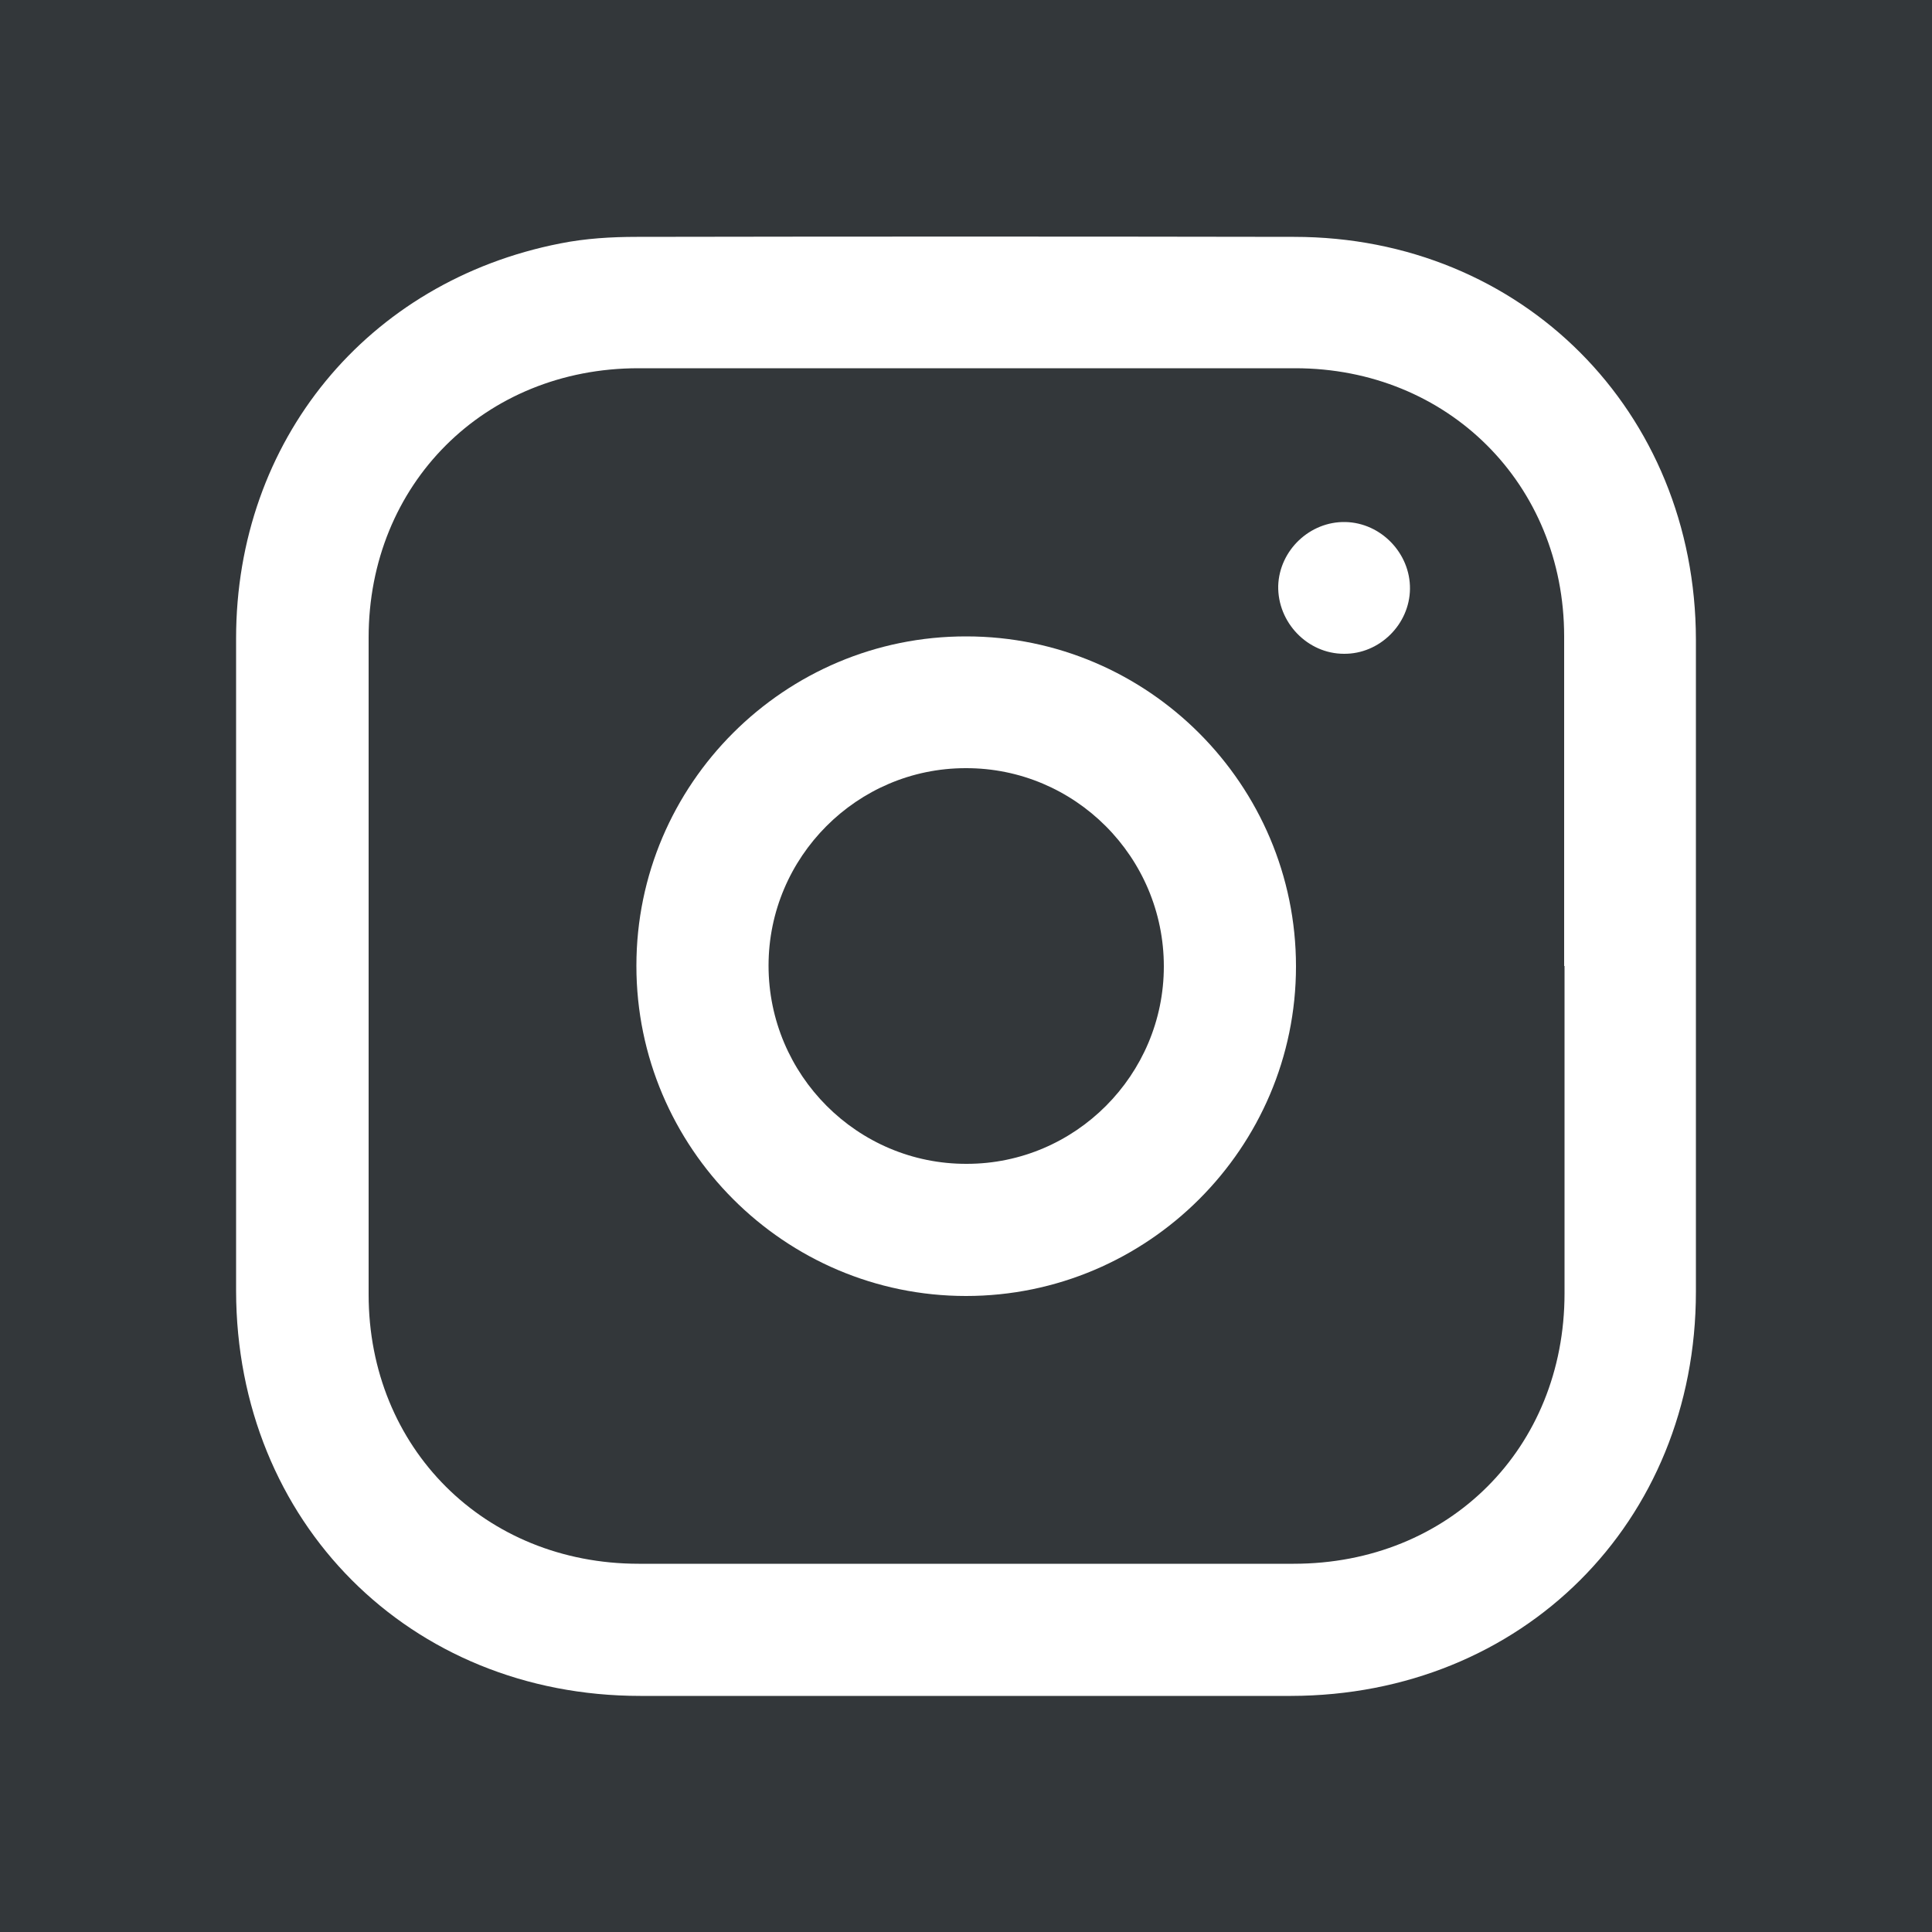
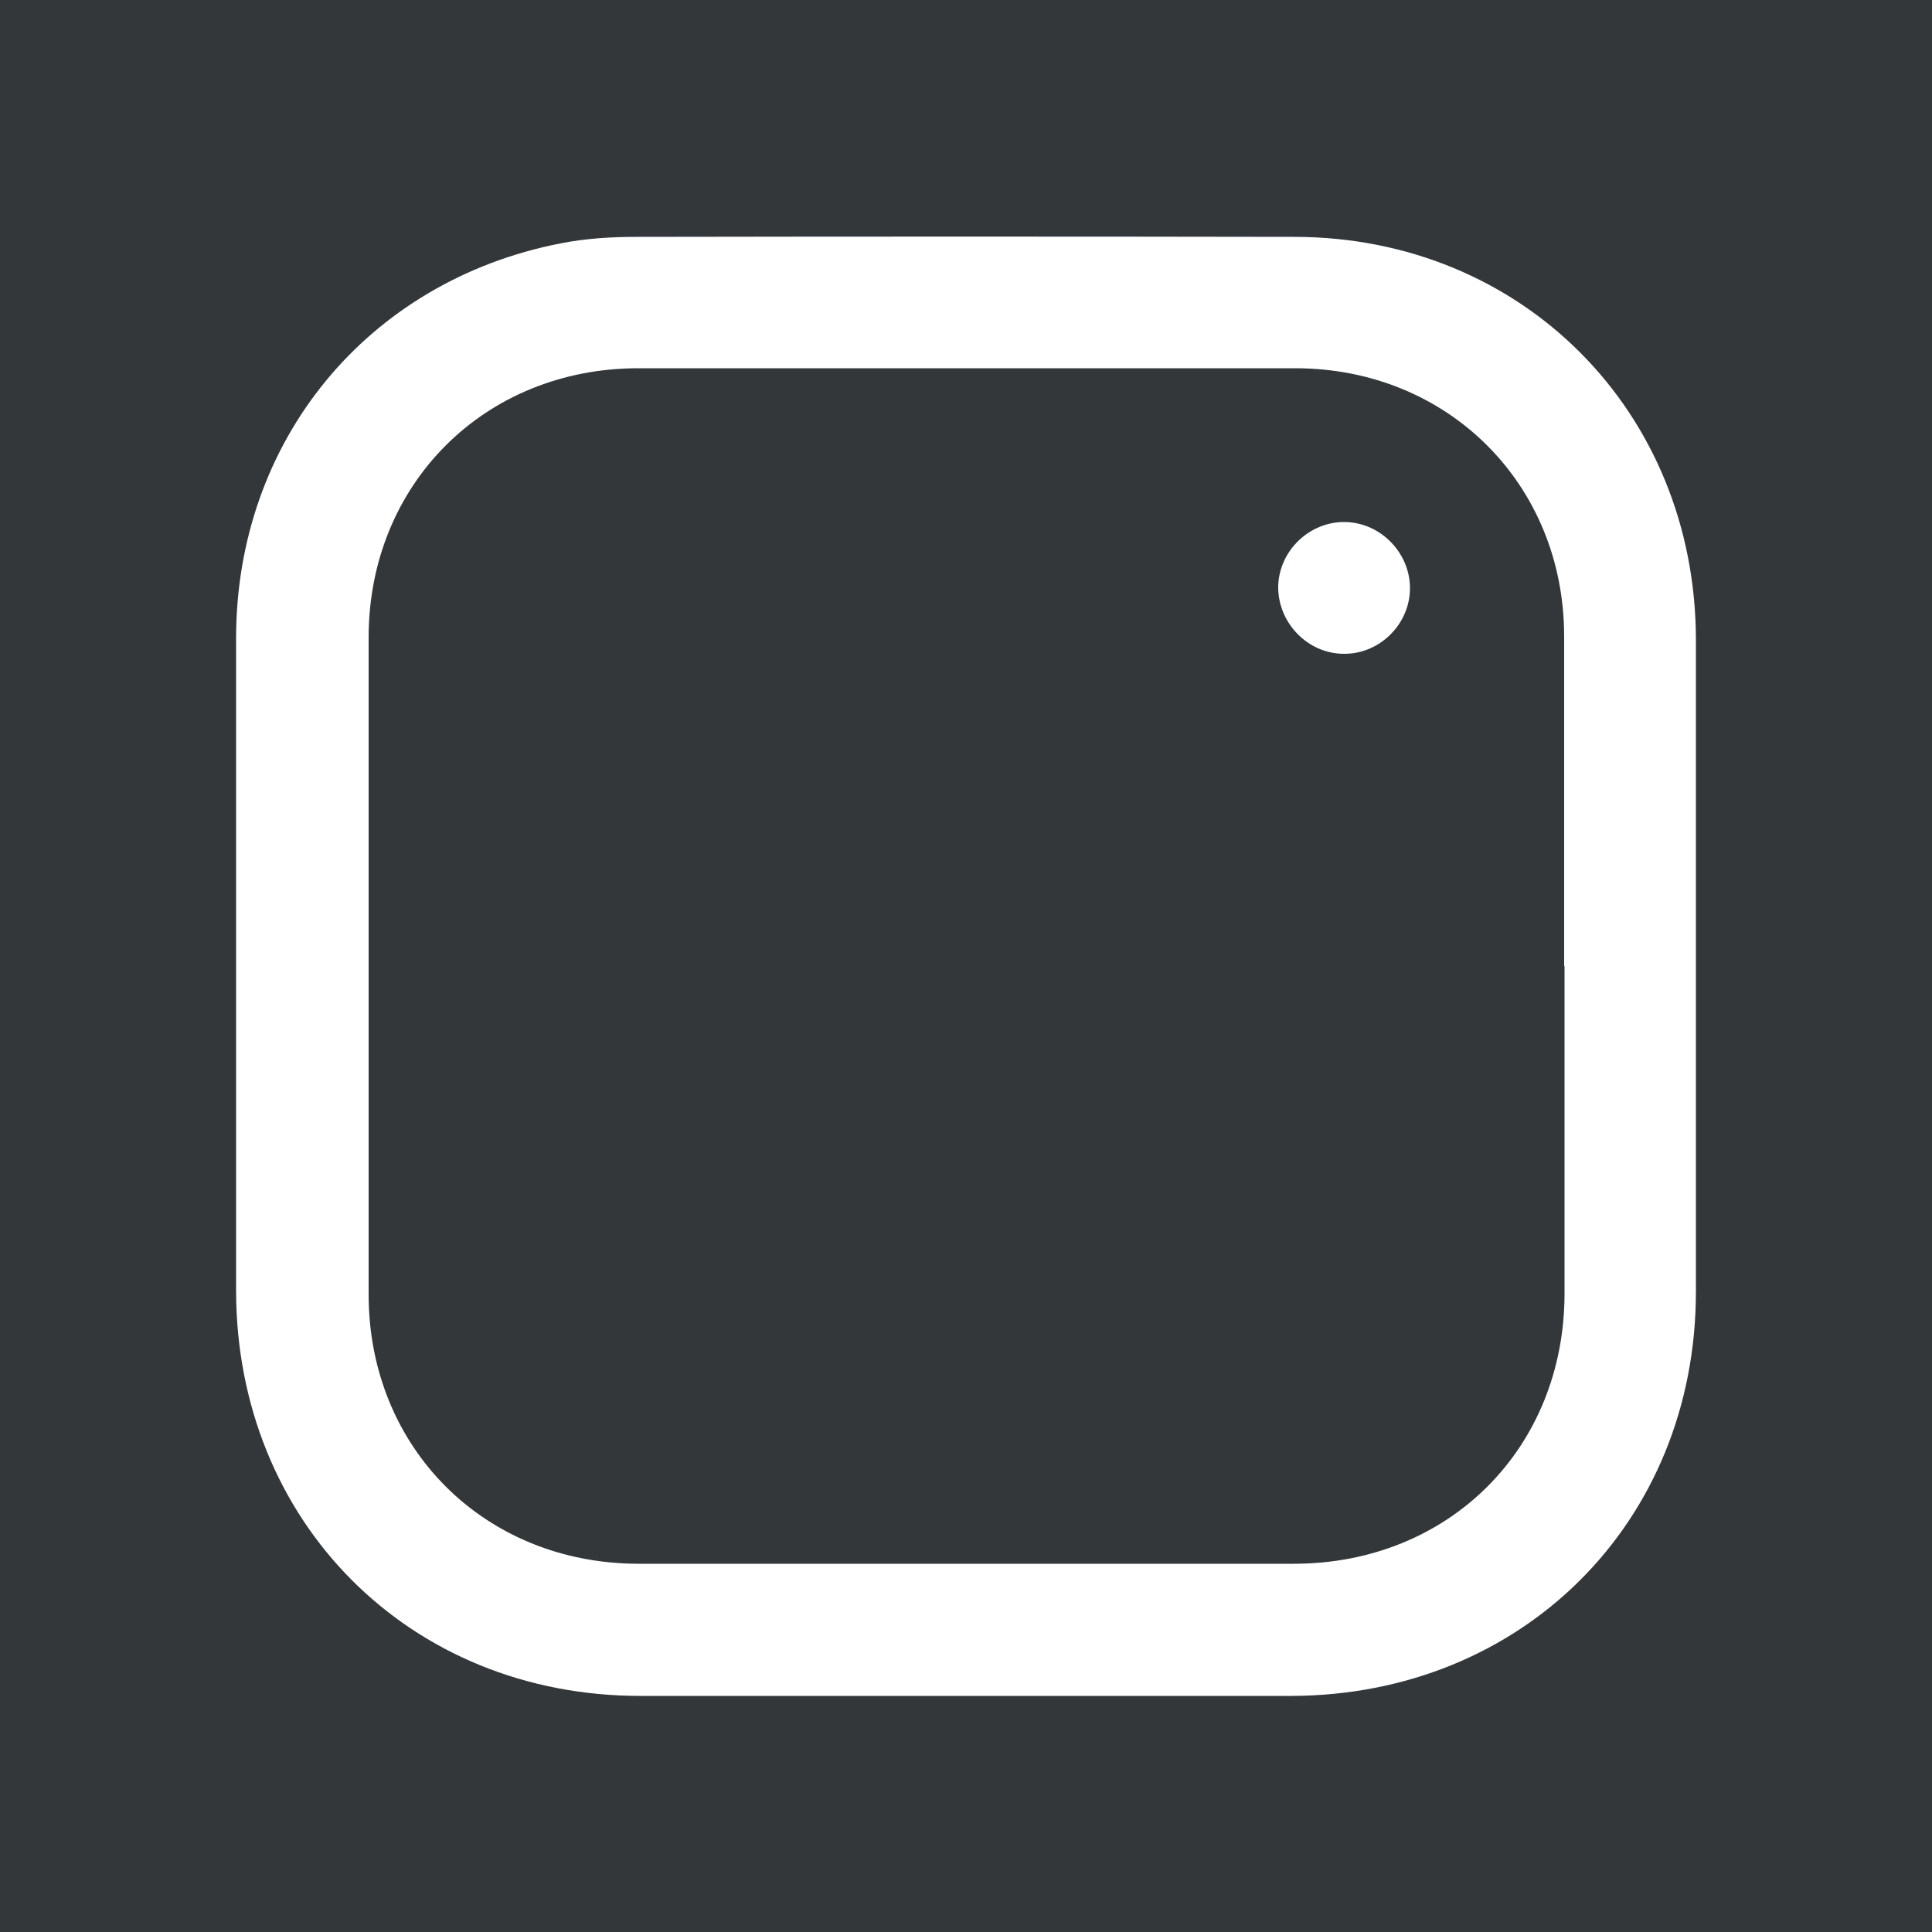
<svg xmlns="http://www.w3.org/2000/svg" xmlns:ns1="http://sodipodi.sourceforge.net/DTD/sodipodi-0.dtd" xmlns:ns2="http://www.inkscape.org/namespaces/inkscape" id="Vrstva_1" viewBox="0 0 50 50" version="1.1" ns1:docname="ikona-ig.svg" ns2:version="1.2.2 (b0a8486541, 2022-12-01)">
  <ns1:namedview id="namedview19" pagecolor="#ffffff" bordercolor="#666666" borderopacity="1.0" ns2:showpageshadow="2" ns2:pageopacity="0.0" ns2:pagecheckerboard="0" ns2:deskcolor="#d1d1d1" showgrid="false" ns2:zoom="16.88" ns2:cx="25" ns2:cy="25" ns2:window-width="1920" ns2:window-height="1048" ns2:window-x="0" ns2:window-y="-4" ns2:window-maximized="1" ns2:current-layer="g16" />
  <defs id="defs4">
    <style id="style2">
      .cls-1 {
        fill: #fff;
      }
    </style>
  </defs>
  <rect width="50" height="50" style="fill: #33373a;" id="rect6" />
  <g id="g16">
    <path class="cls-1" d="m 43.89,25.01 c 0,2.81 0,5.61 0,8.42 0,5.97 -4.5,10.45 -10.48,10.46 -5.61,0 -11.23,0 -16.84,0 -5.97,0 -10.45,-4.5 -10.46,-10.48 0,-5.63 0,-11.26 0,-16.89 0,-5.11 3.39,-9.24 8.39,-10.22 0.65,-0.13 1.32,-0.17 1.98,-0.17 5.67,-0.01 11.34,-0.01 17.01,0 5.9,0 10.39,4.52 10.4,10.42 0,2.83 0,5.65 0,8.48 z M 40.48,25 c 0,-2.84 0,-5.69 0,-8.53 0,-3.94 -3.01,-6.94 -6.96,-6.94 -5.67,0 -11.34,0 -17,0 -3.98,0 -6.98,3 -6.98,6.97 0,5.67 0,11.34 0,17 0,3.97 3,6.97 6.99,6.97 5.65,0 11.3,0 16.95,0 4.02,0 7.01,-2.99 7.01,-7 0,-2.82 0,-5.65 0,-8.47 z" id="path10" />
-     <path class="cls-1" d="M16.47,24.99c0-4.7,3.84-8.53,8.54-8.52,4.7,0,8.53,3.84,8.53,8.54,0,4.7-3.84,8.53-8.54,8.53-4.7,0-8.53-3.84-8.53-8.54ZM24.99,19.88c-2.81,0-5.1,2.3-5.1,5.11,0,2.83,2.3,5.14,5.13,5.13,2.81,0,5.1-2.3,5.1-5.11,0-2.83-2.3-5.14-5.13-5.13Z" id="path12" />
    <path class="cls-1" d="M36.49,15.24c-.01.92-.79,1.69-1.71,1.68-.94,0-1.72-.81-1.7-1.76.03-.92.82-1.67,1.74-1.65.92.02,1.68.81,1.67,1.73Z" id="path14" />
  </g>
</svg>